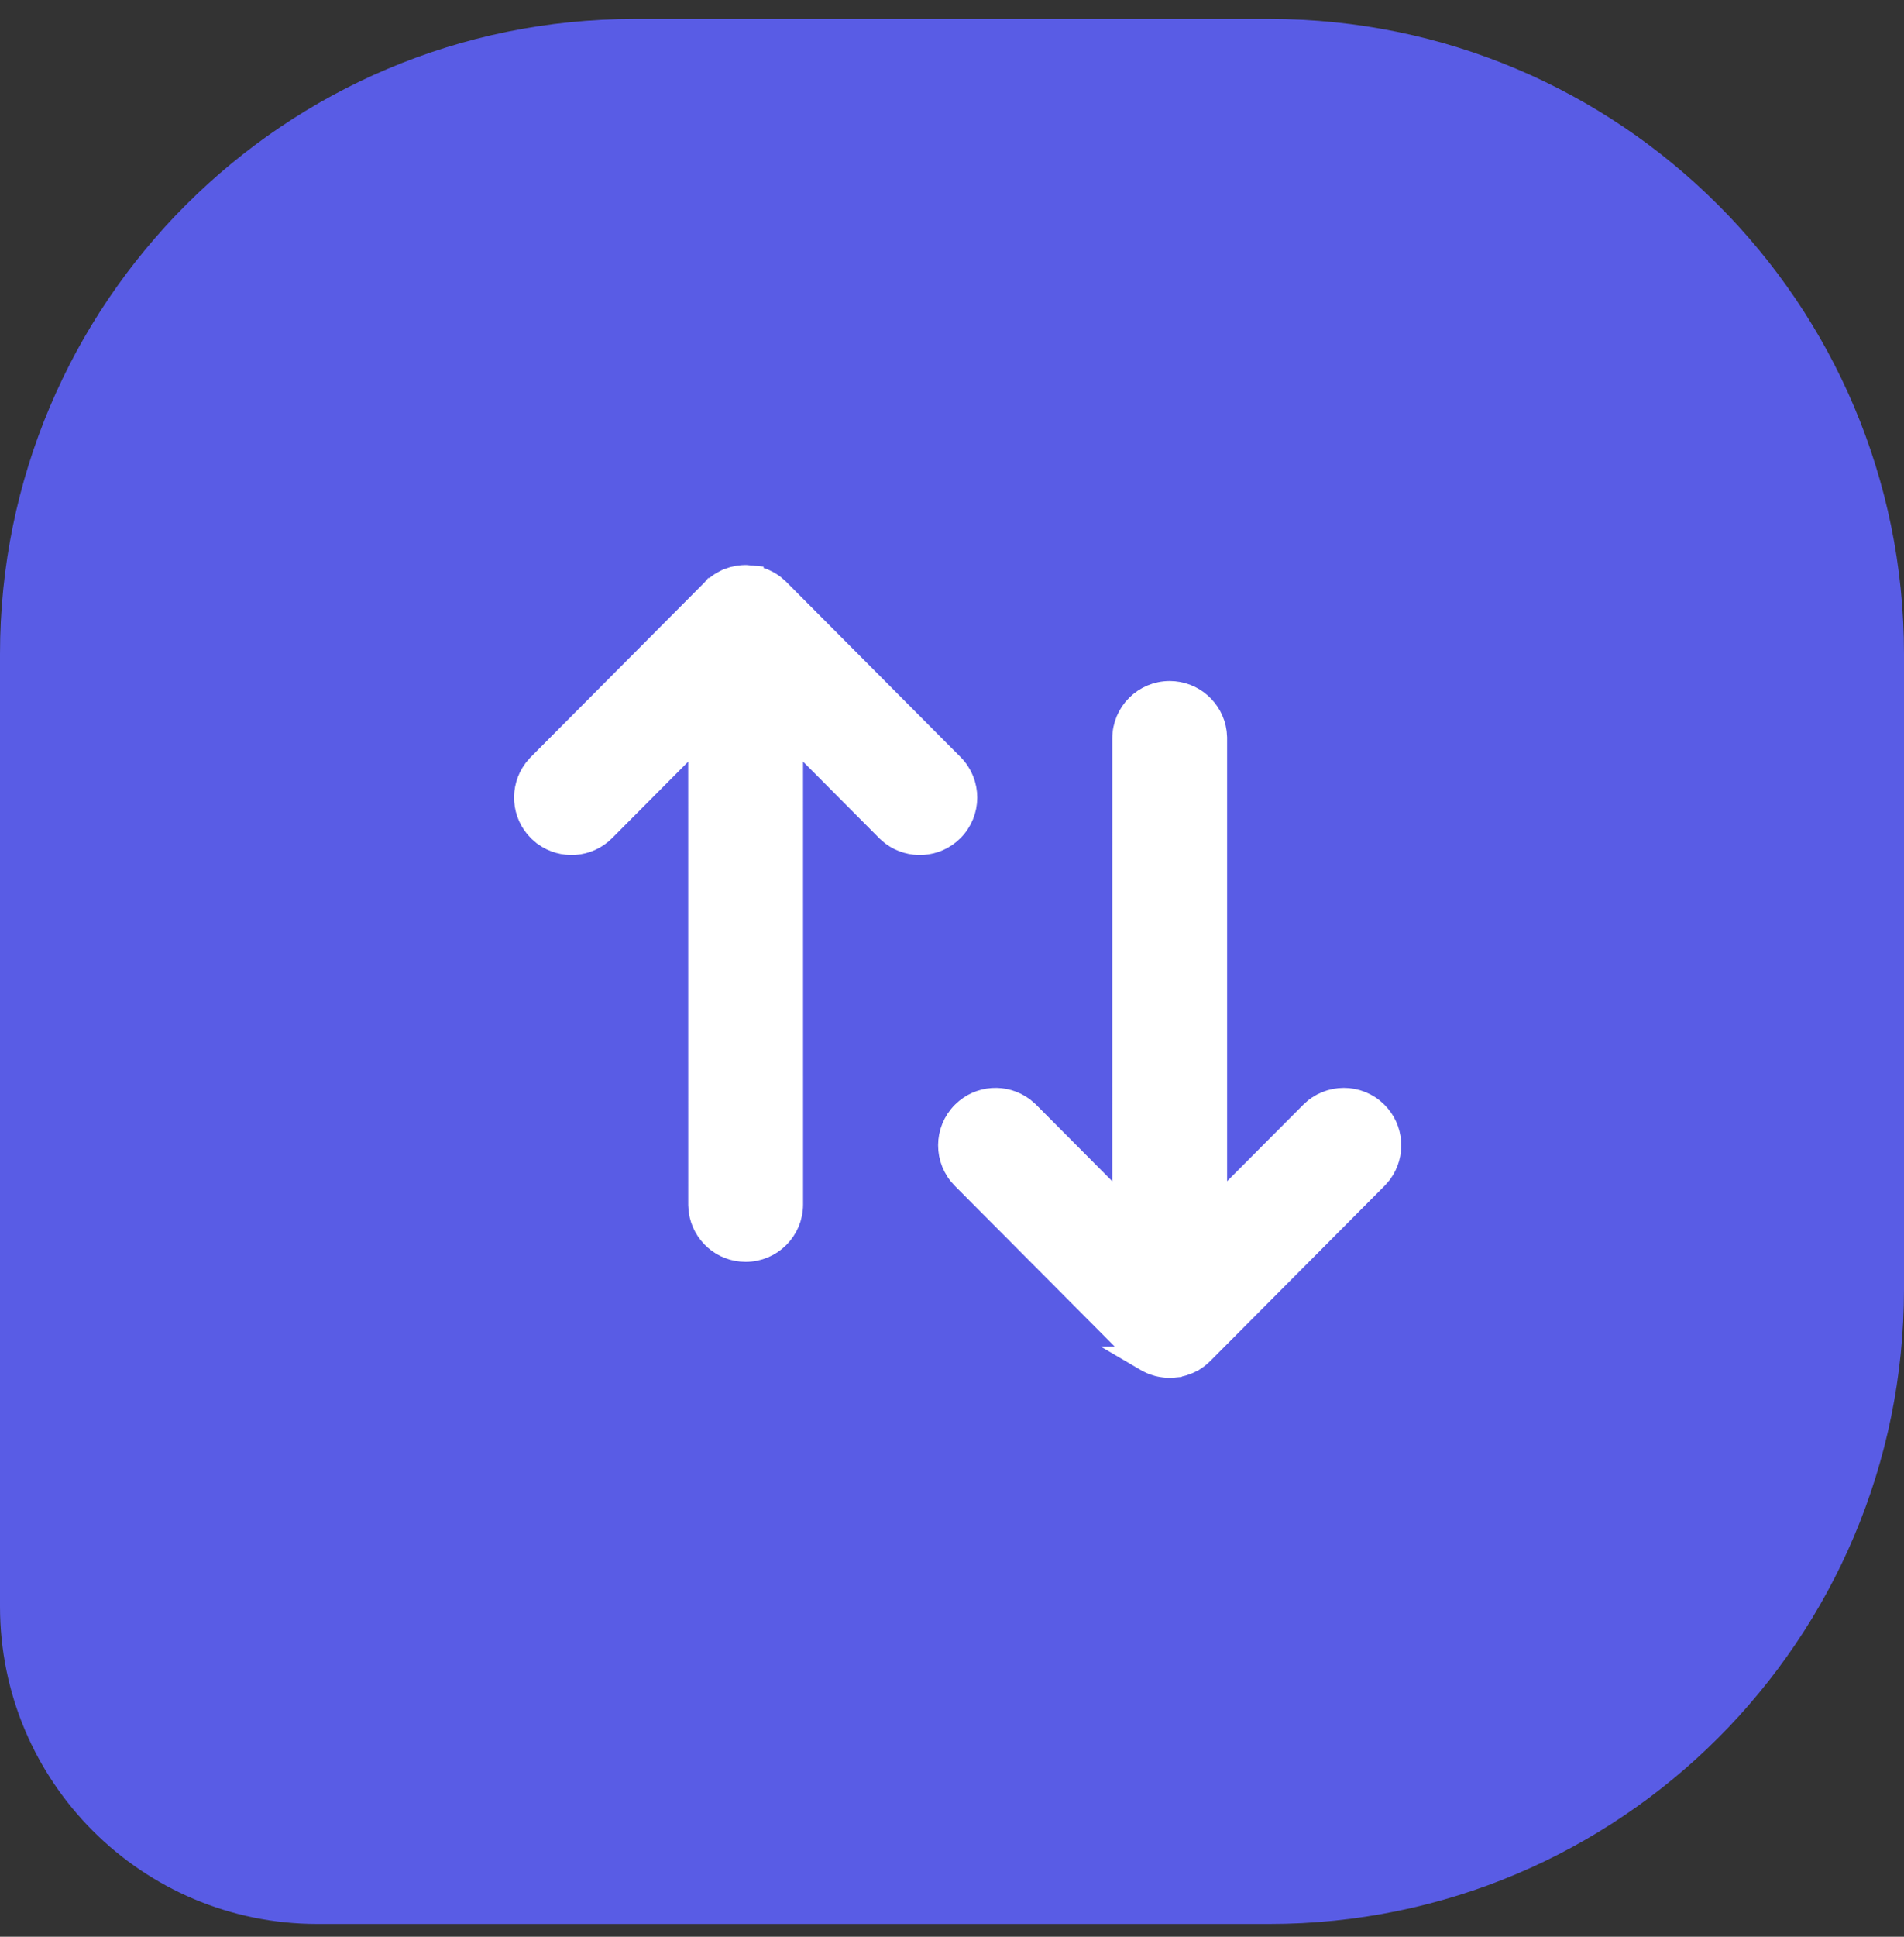
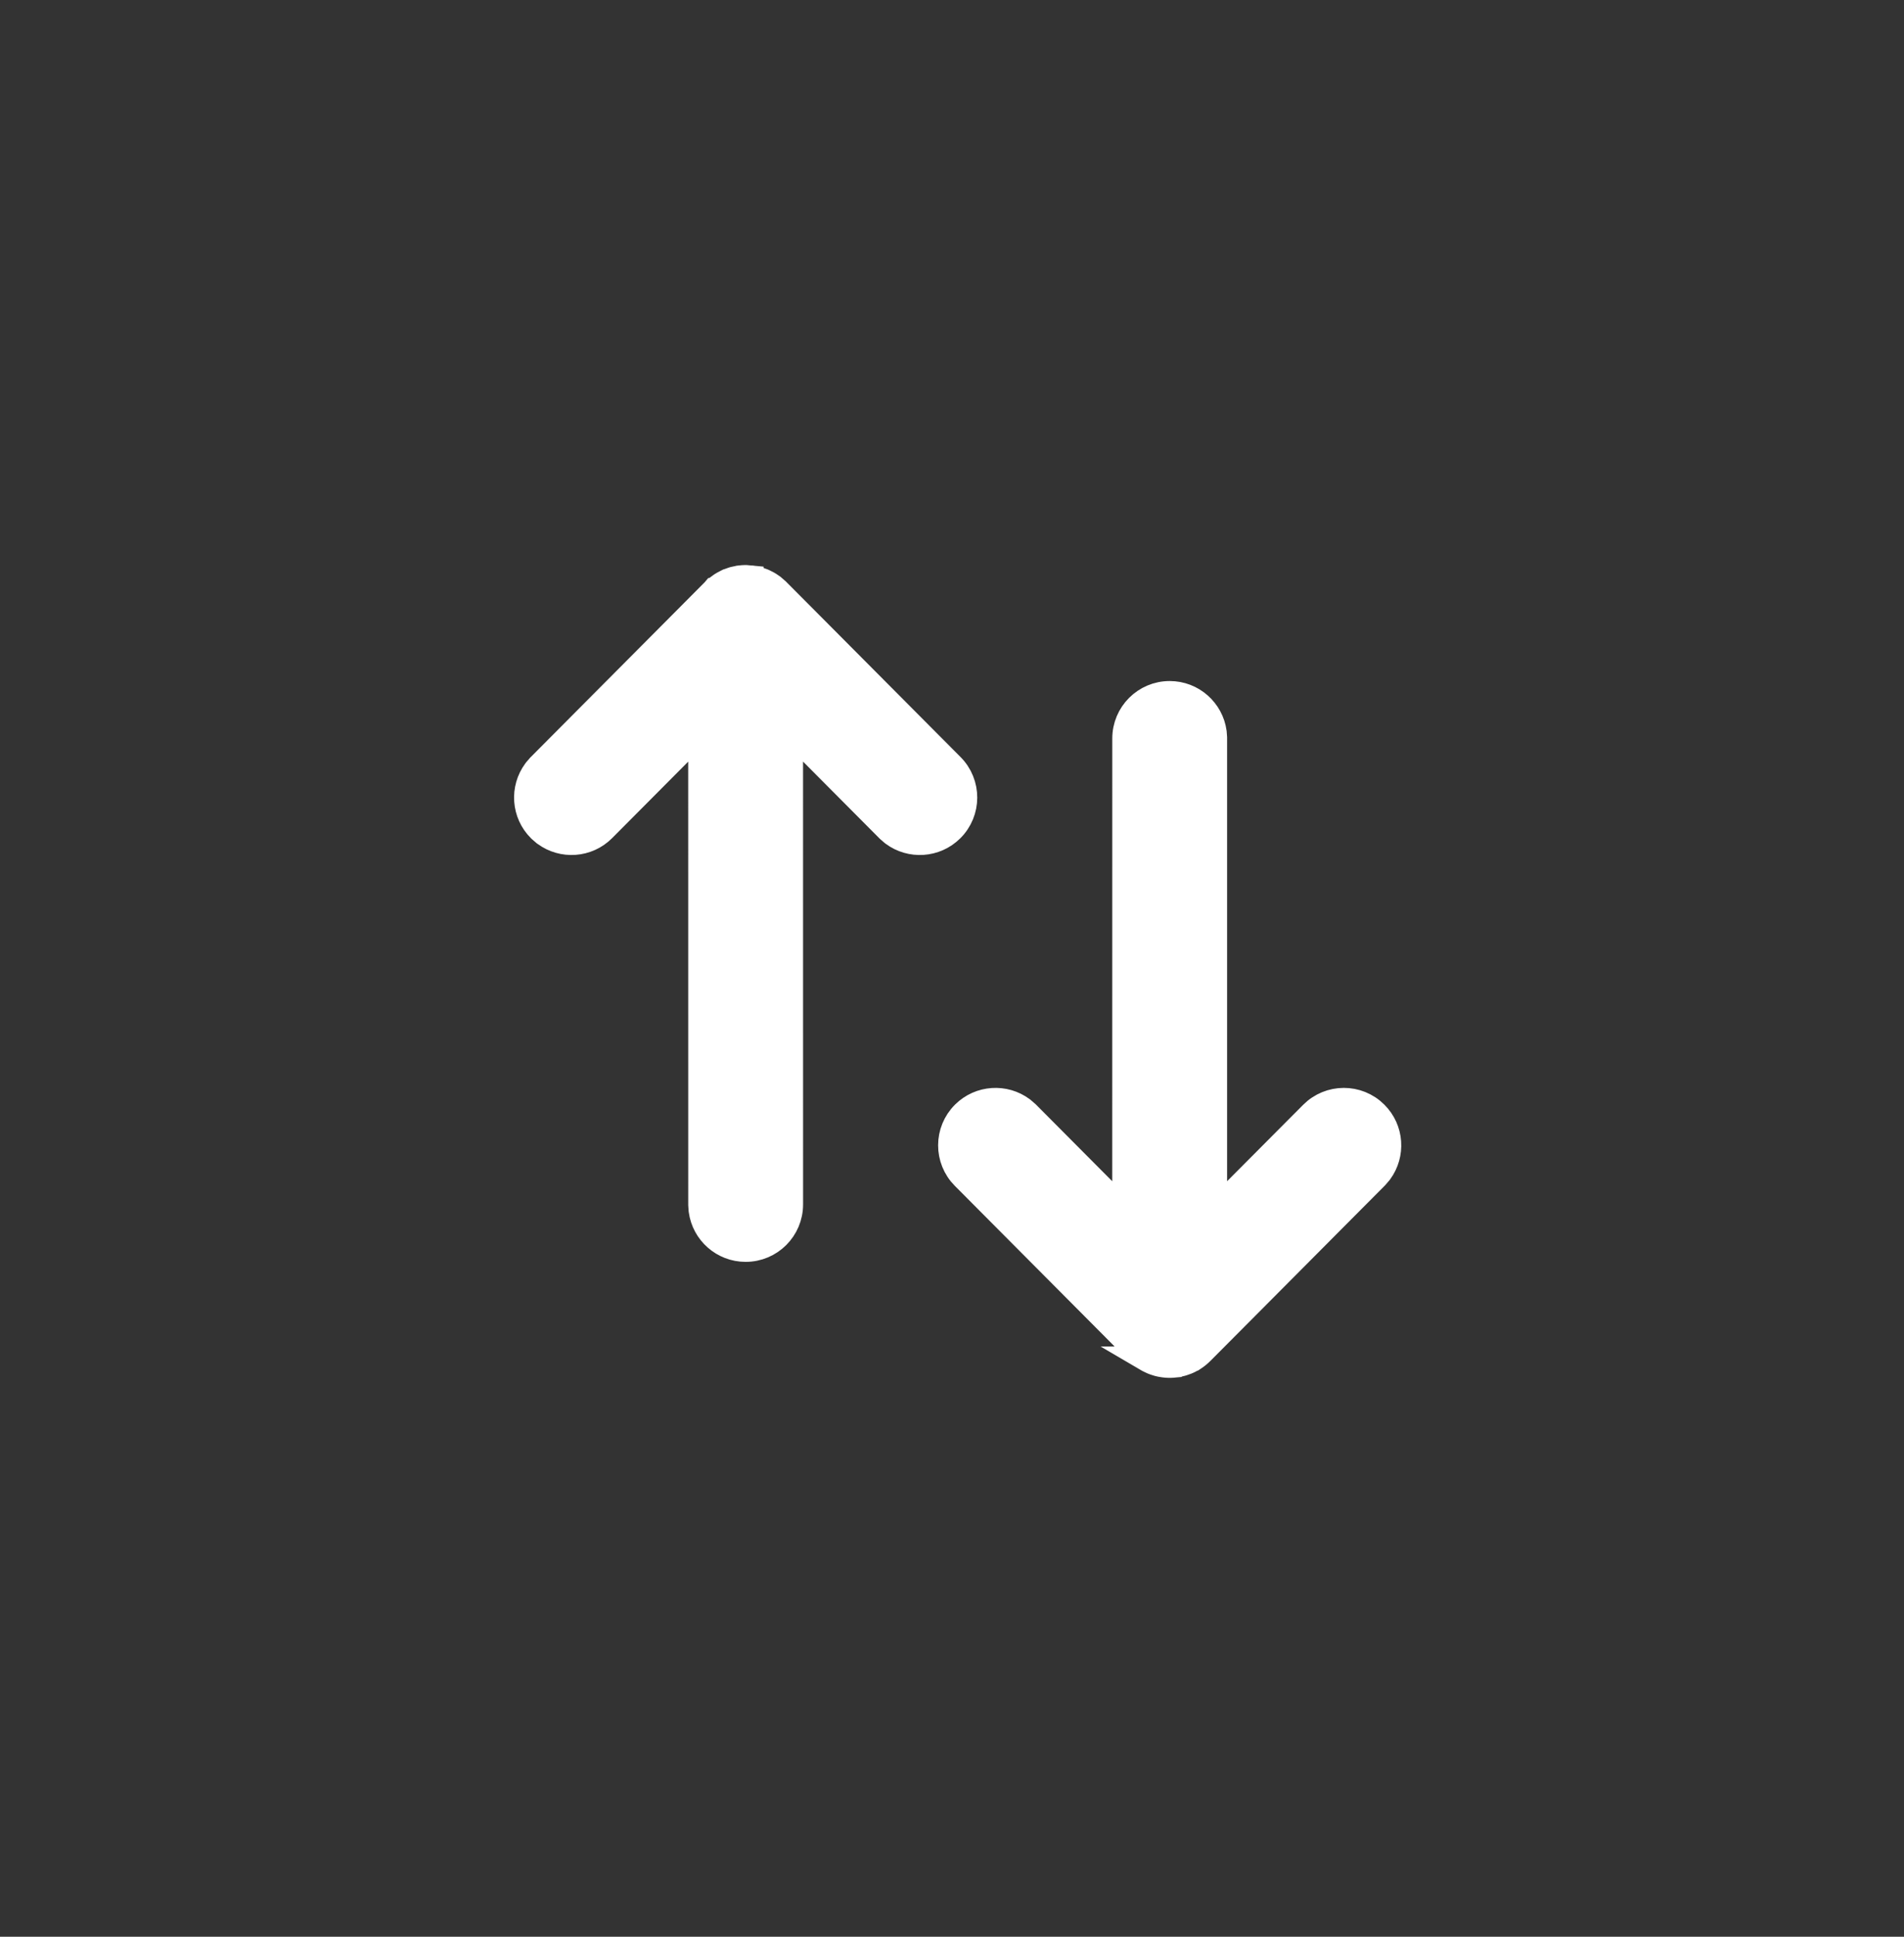
<svg xmlns="http://www.w3.org/2000/svg" width="60" height="61" viewBox="0 0 60 61" fill="none">
  <rect x="0" y="0" width="60" height="61" fill="#333333" stroke="none" />
-   <path d="M60 40.597C60 51.643 51.046 60.597 40 60.597L10 60.597C4.477 60.597 3.91405e-07 56.12 8.74228e-07 50.597L3.49691e-06 20.597C4.46256e-06 9.551 8.954 0.597 20 0.597L40 0.597C51.046 0.597 60 9.551 60 20.597L60 40.597Z" fill="#595CE5" />
  <path d="M38.259 23.095L38.258 23.082L38.257 23.068C38.163 22.38 37.574 21.85 36.86 21.85C36.082 21.85 35.451 22.481 35.451 23.259L35.45 38.174L32.371 35.08L32.36 35.069L32.349 35.06L32.236 34.962L32.225 34.952L32.213 34.943C31.662 34.532 30.879 34.576 30.377 35.075C29.826 35.624 29.824 36.517 30.373 37.068L35.861 42.582L35.907 42.628L35.914 42.632C35.94 42.656 35.968 42.678 35.996 42.7L36 42.704L36.009 42.712L36.019 42.719C36.037 42.733 36.062 42.75 36.09 42.767C36.114 42.783 36.138 42.798 36.157 42.809L36.156 42.809L36.168 42.816C36.199 42.833 36.234 42.852 36.273 42.868L36.292 42.877L36.312 42.886L36.32 42.89L36.329 42.894C36.367 42.909 36.41 42.925 36.455 42.937L36.477 42.944L36.497 42.949L36.505 42.952L36.513 42.954C36.552 42.964 36.594 42.973 36.639 42.979C36.658 42.982 36.677 42.985 36.695 42.987L36.695 42.987C36.741 42.993 36.787 42.996 36.833 42.997L36.842 42.997L36.852 42.997L36.857 42.997L36.864 42.997L36.887 42.997C36.932 42.996 36.979 42.993 37.028 42.986C37.05 42.984 37.05 42.984 37.05 42.984C37.051 42.983 37.051 42.983 37.066 42.982L37.075 42.981L37.084 42.979C37.124 42.973 37.167 42.964 37.211 42.952C37.229 42.947 37.252 42.941 37.26 42.939L37.267 42.937L37.274 42.935C37.31 42.924 37.349 42.91 37.389 42.894C37.415 42.883 37.439 42.872 37.458 42.864L37.458 42.864L37.469 42.859C37.495 42.846 37.525 42.831 37.556 42.813C37.583 42.797 37.608 42.782 37.627 42.77L37.628 42.77L37.637 42.764C37.714 42.713 37.788 42.653 37.855 42.585C37.857 42.584 37.858 42.583 37.859 42.582L43.347 37.068L43.357 37.058L43.367 37.047L43.464 36.933L43.474 36.922L43.483 36.91C43.891 36.357 43.844 35.575 43.342 35.075C42.791 34.526 41.898 34.528 41.349 35.08L38.269 38.172L38.269 23.259V23.246L38.269 23.232L38.259 23.095ZM23.525 18.197L23.515 18.197L23.506 18.197L23.498 18.197L23.49 18.197L23.468 18.197C23.426 18.198 23.38 18.201 23.332 18.207C23.319 18.209 23.304 18.211 23.293 18.212C23.289 18.213 23.285 18.213 23.283 18.213L23.275 18.214L23.267 18.216C23.23 18.222 23.19 18.23 23.149 18.241C23.134 18.245 23.117 18.249 23.106 18.252C23.102 18.253 23.099 18.254 23.097 18.255L23.09 18.257L23.083 18.259C23.047 18.27 23.009 18.283 22.968 18.3C22.942 18.311 22.918 18.322 22.9 18.33L22.899 18.33L22.889 18.335C22.862 18.347 22.833 18.363 22.801 18.381C22.774 18.396 22.75 18.412 22.73 18.424L22.73 18.424L22.721 18.43C22.645 18.48 22.573 18.539 22.506 18.605L22.505 18.605L22.499 18.612L17.011 24.125L17 24.136L16.991 24.147L16.893 24.26L16.884 24.272L16.875 24.284C16.466 24.837 16.513 25.619 17.015 26.119L17.026 26.129L17.037 26.139L17.15 26.236L17.161 26.246L17.173 26.254C17.726 26.663 18.509 26.616 19.008 26.114L19.008 26.114L22.087 23.02L22.088 37.935L22.088 37.948L22.089 37.962L22.098 38.099L22.099 38.112L22.101 38.126C22.194 38.814 22.784 39.344 23.497 39.344C24.276 39.344 24.907 38.713 24.907 37.935L24.906 23.018L27.987 26.114L27.997 26.124L28.008 26.134L28.121 26.232L28.133 26.242L28.144 26.251C28.695 26.662 29.478 26.618 29.98 26.119C30.532 25.57 30.534 24.677 29.985 24.125L24.497 18.612L24.486 18.601L24.475 18.592L24.362 18.494L24.351 18.484L24.339 18.475C24.316 18.458 24.289 18.439 24.258 18.42C24.241 18.409 24.224 18.399 24.211 18.391C24.208 18.389 24.205 18.387 24.203 18.386L24.196 18.382L24.189 18.378C24.162 18.362 24.13 18.346 24.094 18.33C24.076 18.321 24.058 18.313 24.044 18.307C24.042 18.306 24.039 18.305 24.036 18.304L24.029 18.301L24.023 18.298C23.989 18.284 23.951 18.271 23.91 18.259C23.895 18.255 23.879 18.25 23.868 18.247C23.864 18.245 23.86 18.244 23.858 18.244L23.851 18.241L23.843 18.24C23.805 18.23 23.763 18.221 23.718 18.215C23.7 18.212 23.681 18.209 23.662 18.207L23.662 18.206C23.616 18.201 23.571 18.198 23.525 18.197Z" fill="white" stroke="white" stroke-width="0.8" />
</svg>